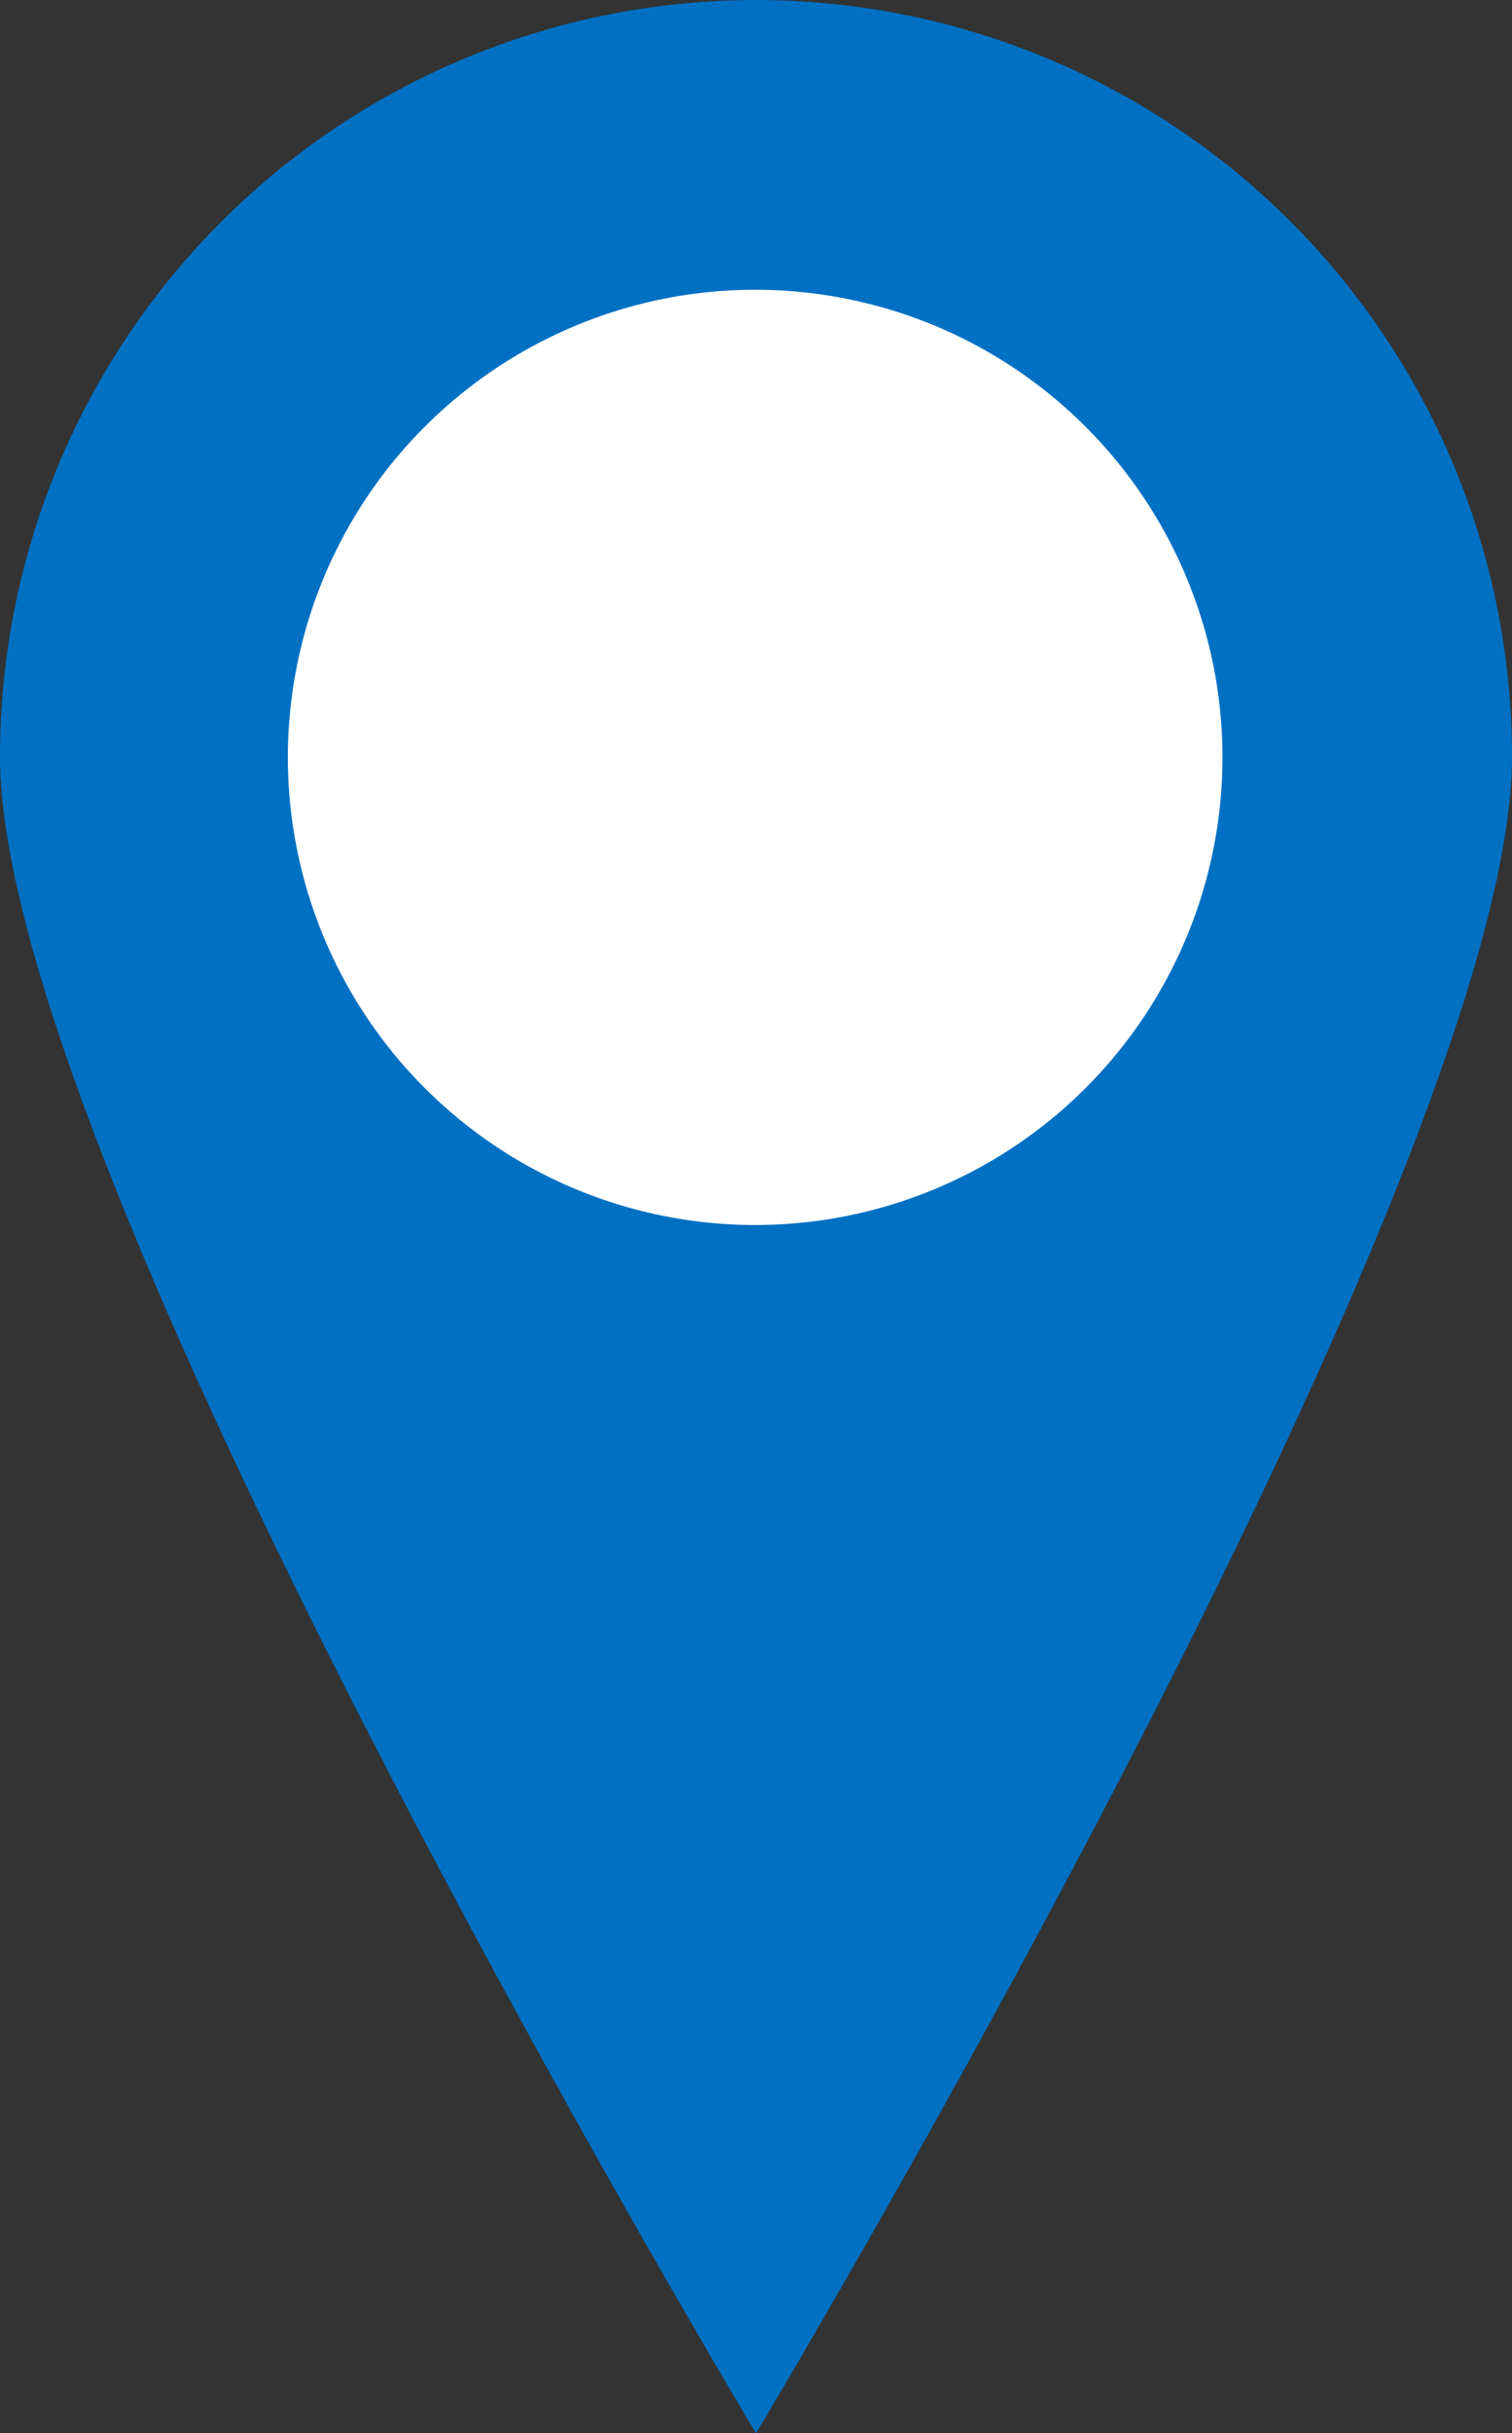
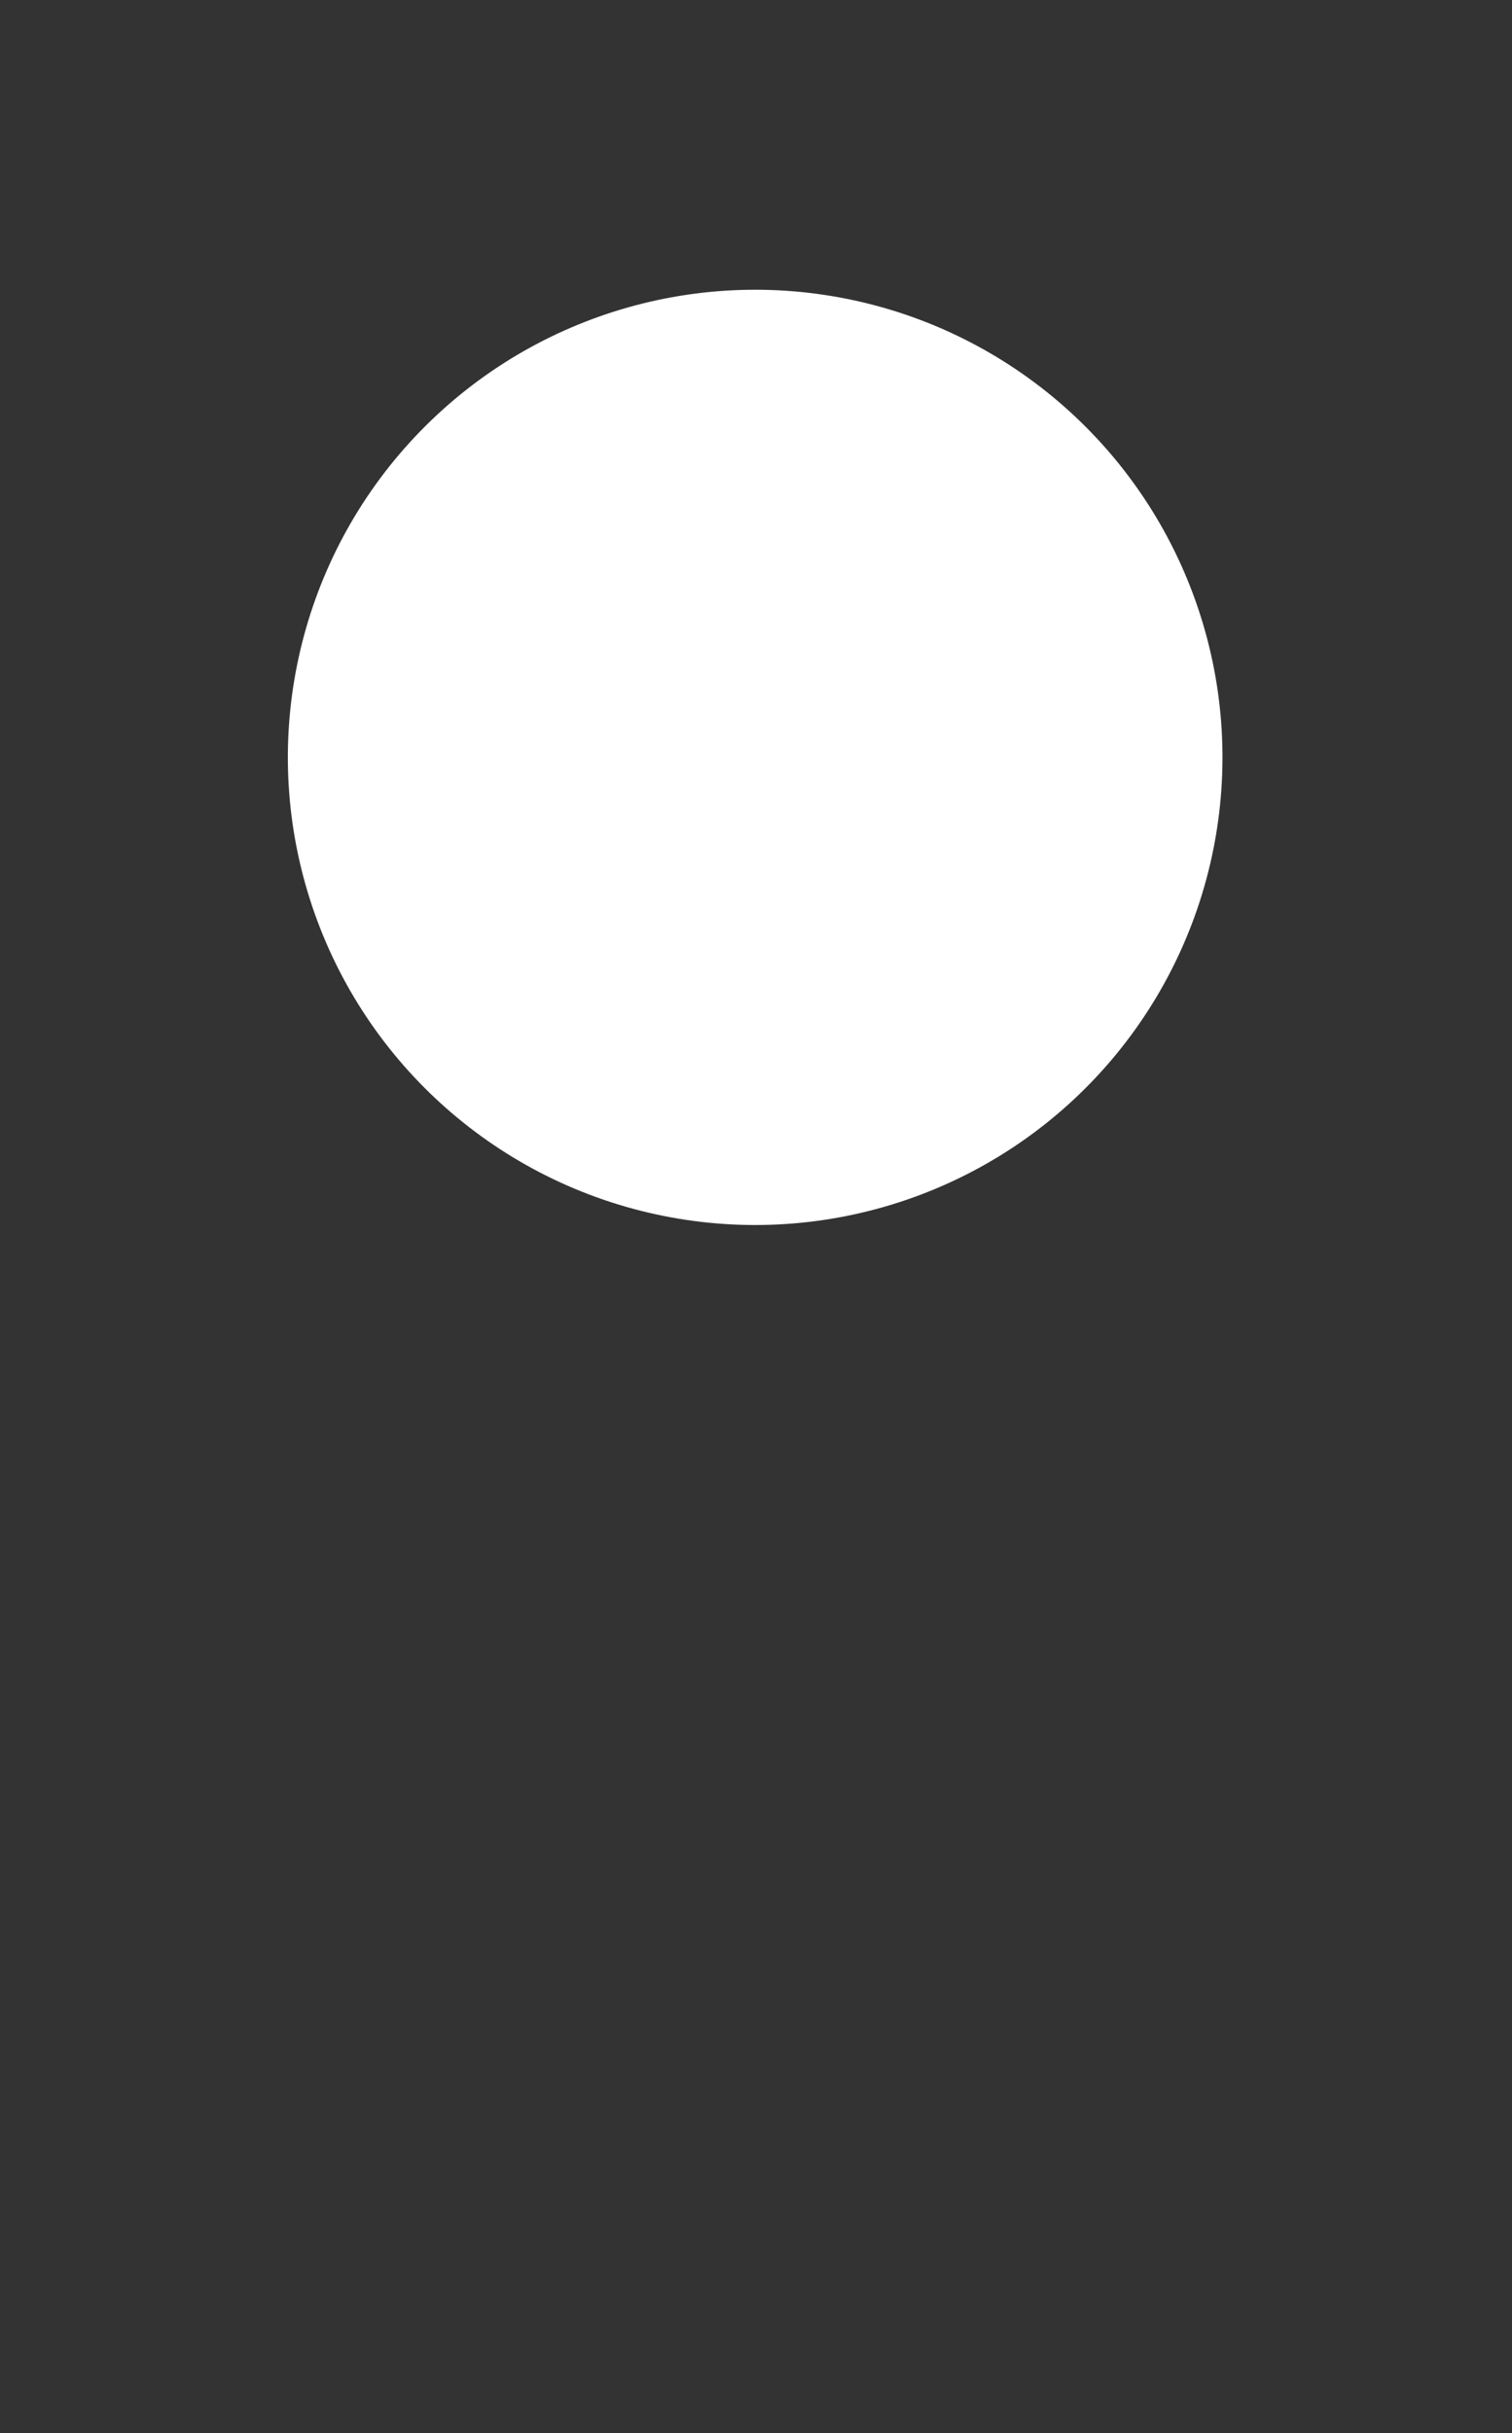
<svg xmlns="http://www.w3.org/2000/svg" width="24.5" height="39.397" viewBox="0 0 24.5 39.397">
  <rect x="0" y="0" width="24.5" height="39.397" fill="#333333" stroke="none" />
  <g id="icon_map" transform="translate(-12.1)">
-     <path id="パス_374" data-name="パス 374" d="M36.6,12.25C36.6,19.021,24.35,39.4,24.35,39.4S12.1,19.021,12.1,12.25a12.25,12.25,0,0,1,24.5,0Z" transform="translate(0)" fill="#0070c3" />
    <circle id="楕円形_26" data-name="楕円形 26" cx="7.572" cy="7.572" r="7.572" transform="translate(15.227 17.893) rotate(-76.714)" fill="#fff" />
  </g>
</svg>